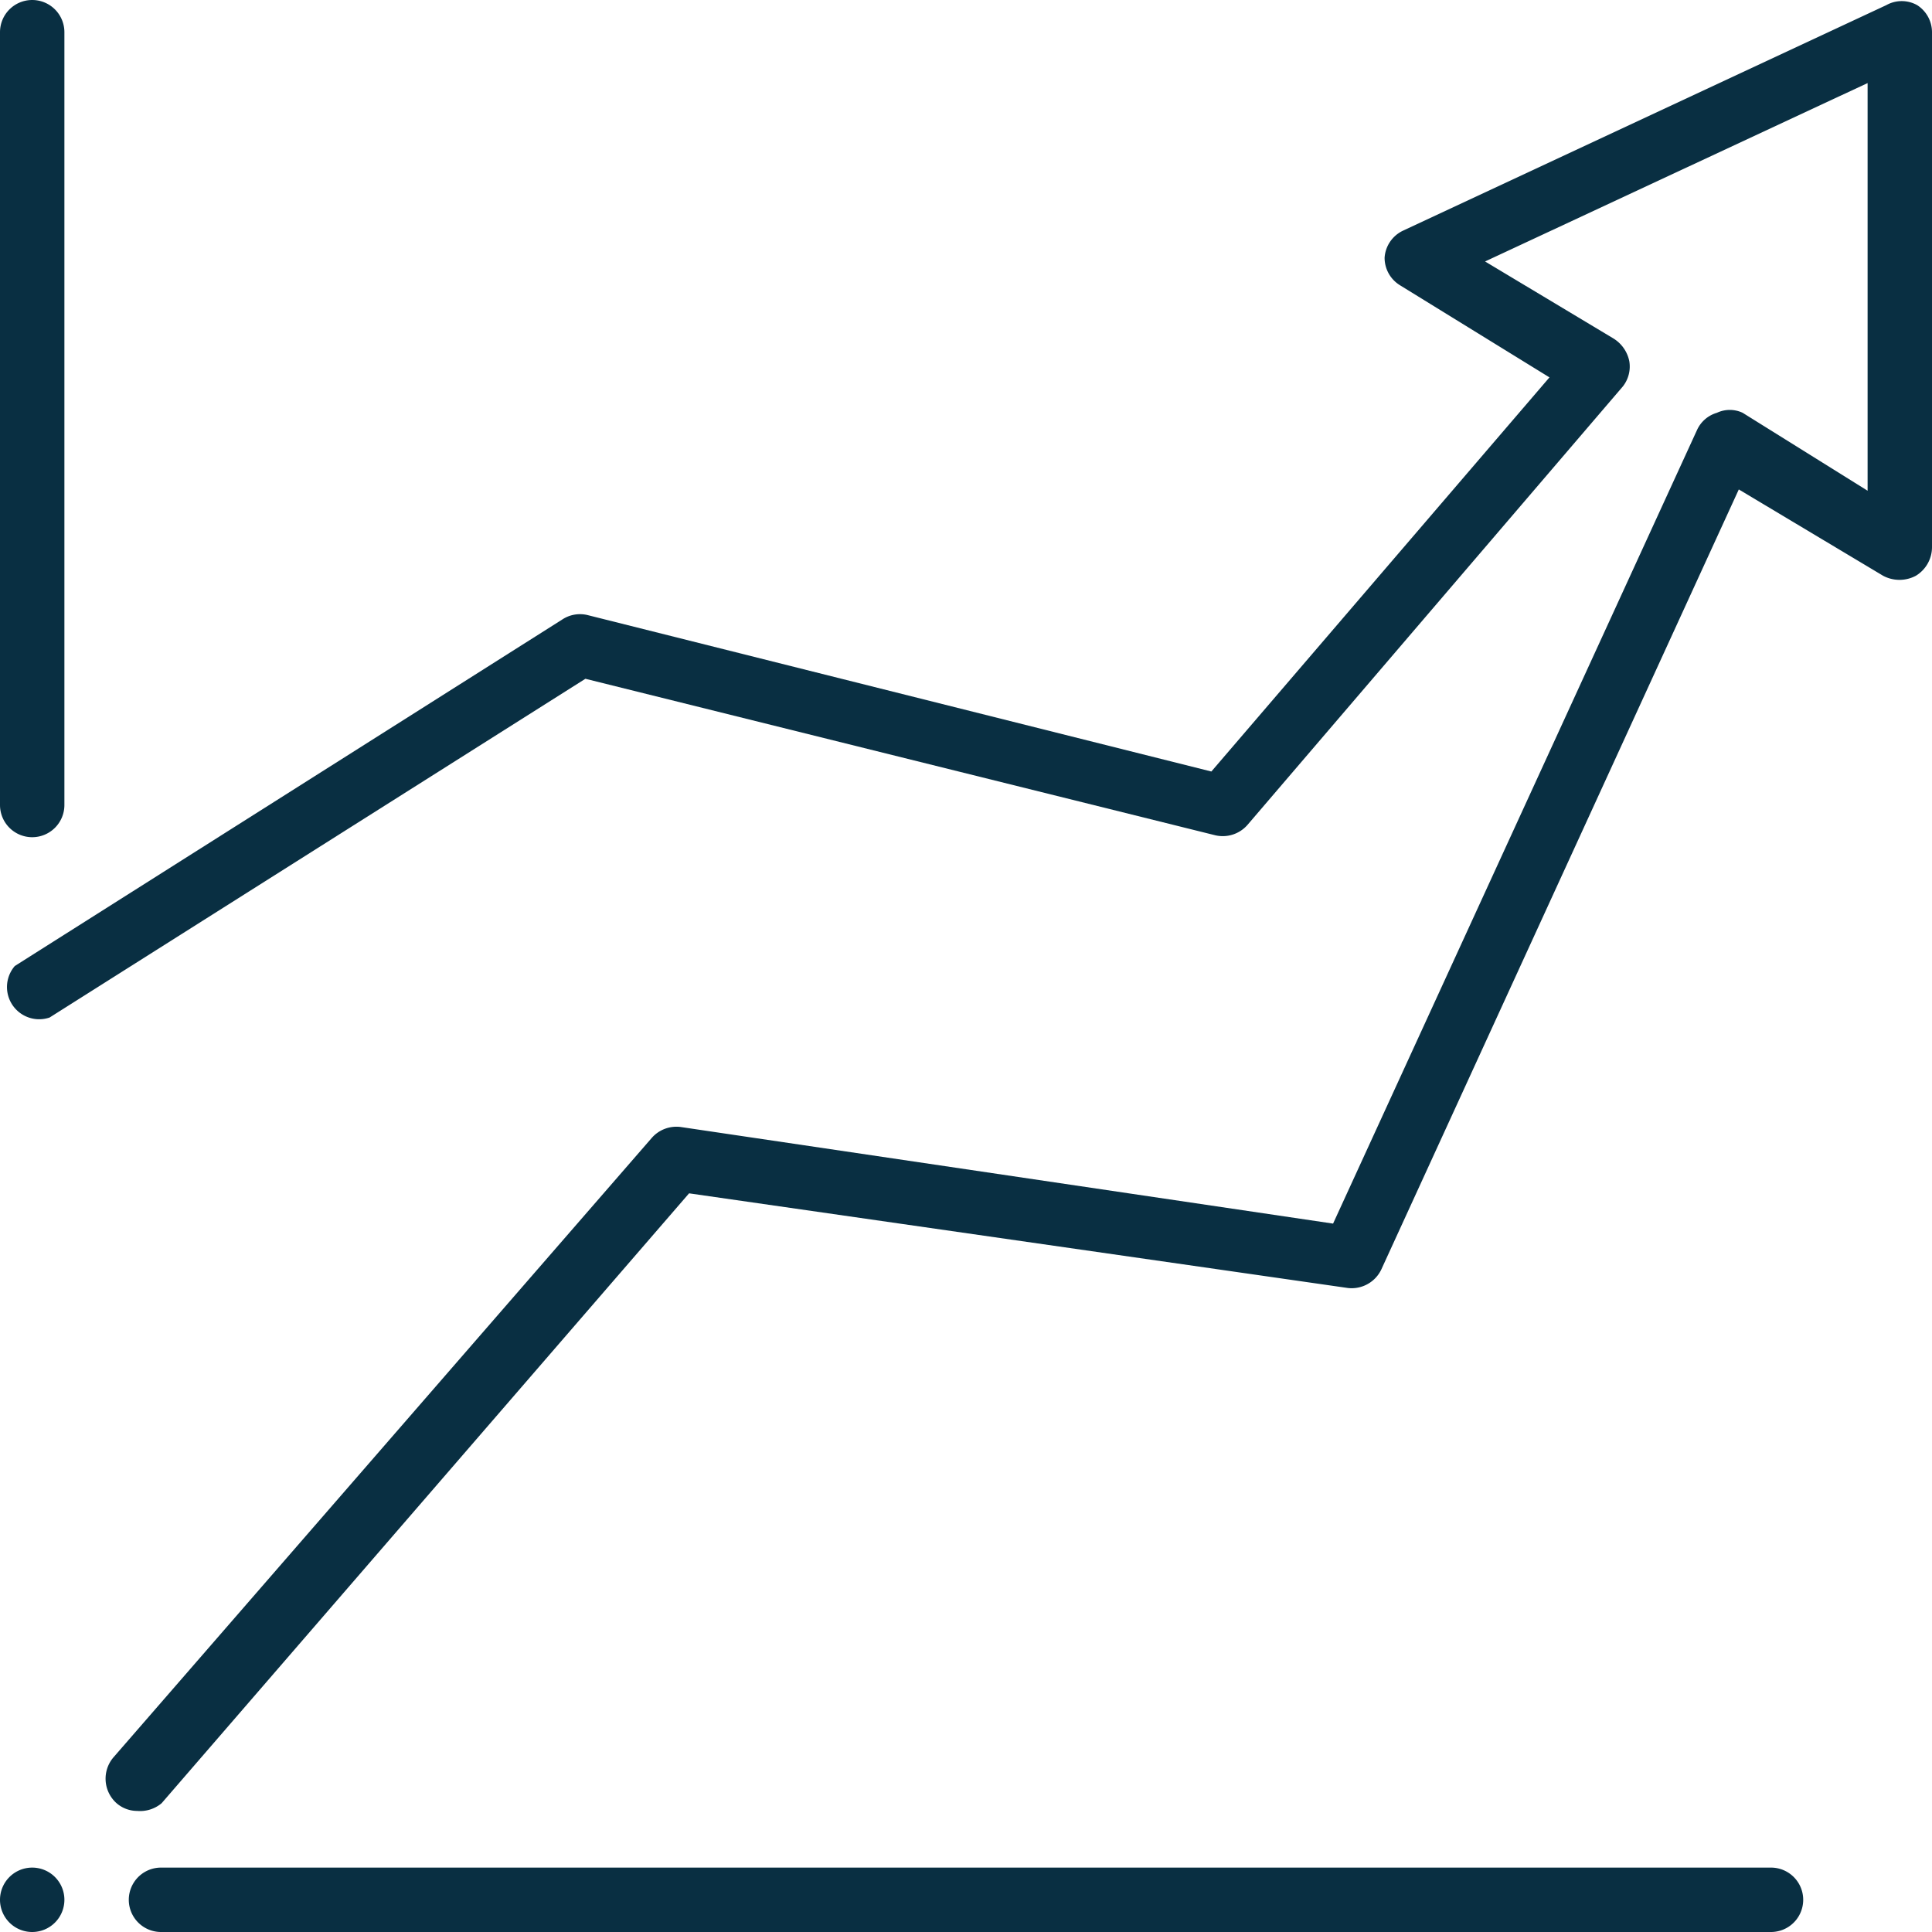
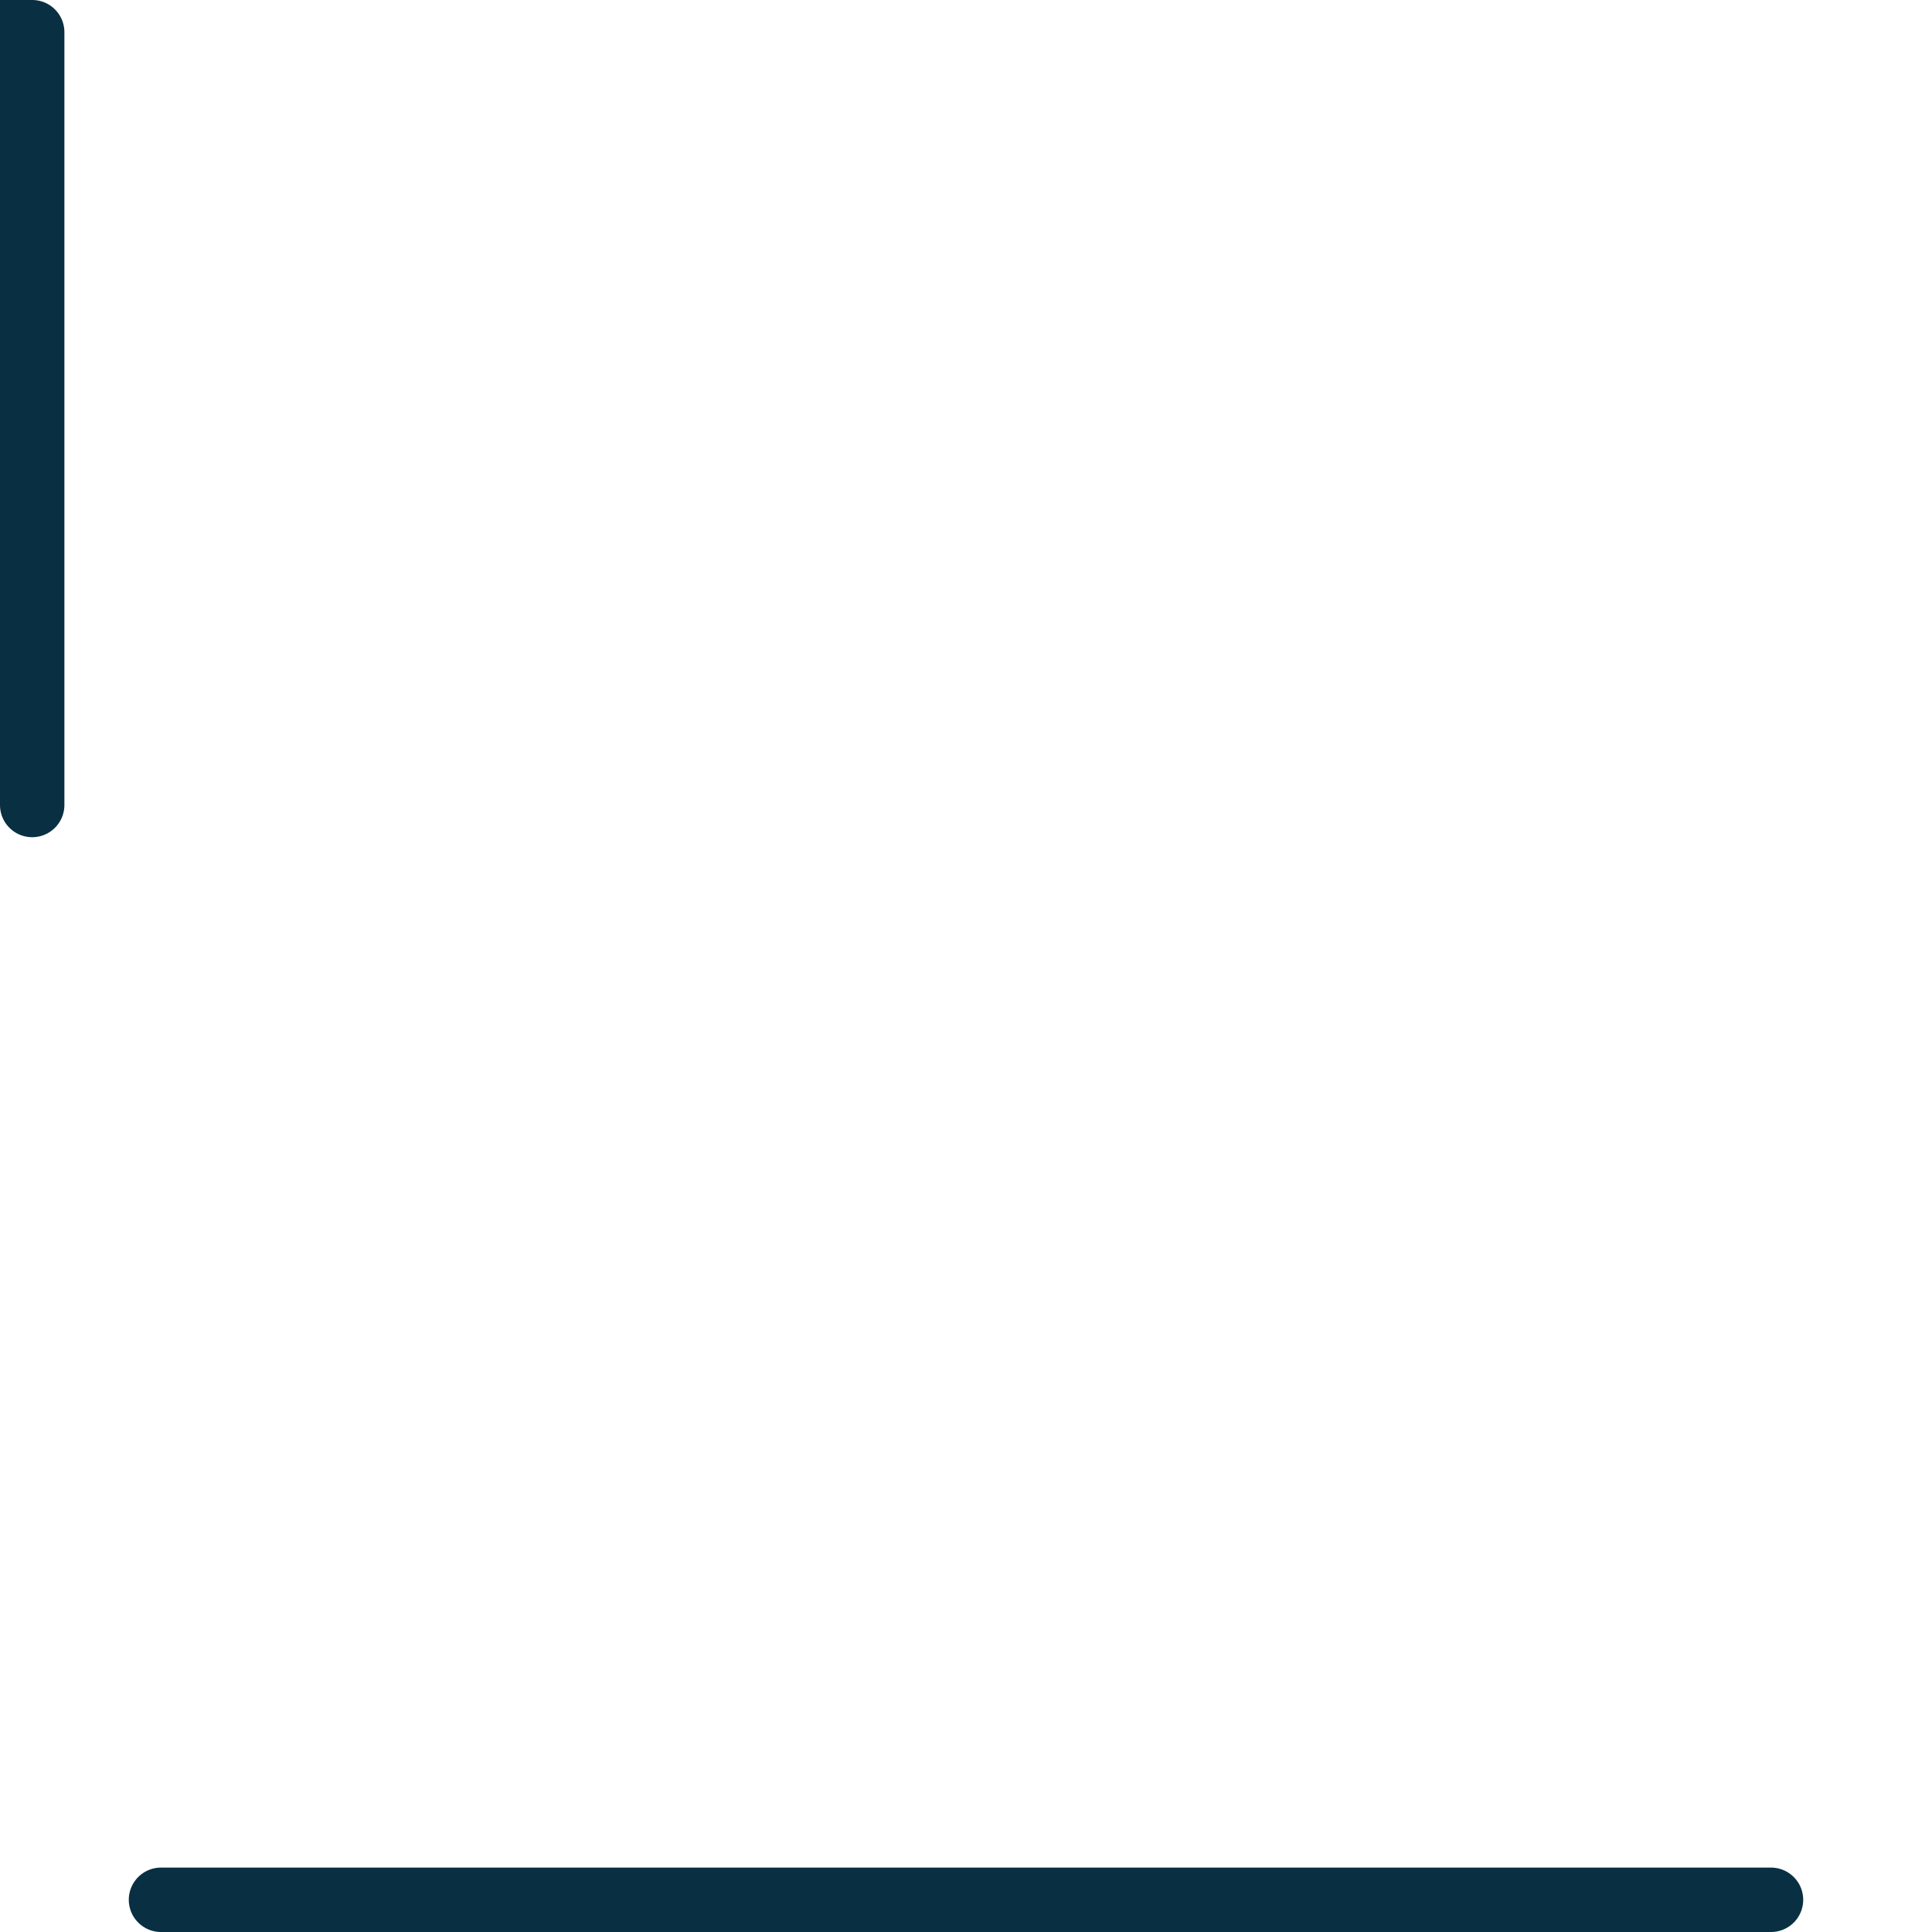
<svg xmlns="http://www.w3.org/2000/svg" viewBox="0 0 30 30">
  <defs>
    <style>.cls-1{fill:#092f42;}</style>
  </defs>
  <title>29</title>
  <g id="Layer_2" data-name="Layer 2">
    <g id="_Layer_" data-name="&lt;Layer&gt;">
      <g id="arrow_growth" data-name="arrow, growth">
-         <path class="cls-1" d="M2.13,28.12A.49.49,0,0,1,1.81,28a.51.51,0,0,1-.05-.71l8.36-9.62a.51.51,0,0,1,.45-.17L20.7,19,26.35,6.68a.49.49,0,0,1,.31-.27.47.47,0,0,1,.4,0L29,7.62V1.29L23.06,4.06l2,1.2a.54.54,0,0,1,.24.35A.5.5,0,0,1,25.2,6l-5.83,6.81a.51.51,0,0,1-.5.16L9.09,10.54.77,15.8A.5.5,0,0,1,.23,15l8.5-5.38a.5.5,0,0,1,.39-.07l9.69,2.43,5.25-6.12L21.74,4.43A.5.5,0,0,1,21.5,4a.5.5,0,0,1,.29-.42l7.5-3.5a.49.49,0,0,1,.48,0A.5.5,0,0,1,30,.5v8a.52.52,0,0,1-.25.44.54.54,0,0,1-.51,0L27,7.6,21.45,19.71a.51.51,0,0,1-.52.29L10.7,18.53,2.51,28A.52.52,0,0,1,2.13,28.12Z" />
-         <path class="cls-1" d="M1,29.5a.5.5,0,0,1-.5.5h0a.5.5,0,0,1-.5-.5H0A.5.5,0,0,1,.5,29h0a.5.5,0,0,1,.5.5Z" />
-         <path class="cls-1" d="M.5,13a.5.5,0,0,1-.5-.5V.5A.5.5,0,0,1,.5,0,.5.5,0,0,1,1,.5v12A.5.5,0,0,1,.5,13Z" />
+         <path class="cls-1" d="M.5,13a.5.5,0,0,1-.5-.5A.5.5,0,0,1,.5,0,.5.5,0,0,1,1,.5v12A.5.5,0,0,1,.5,13Z" />
        <path class="cls-1" d="M27.5,30H2.5a.5.5,0,0,1,0-1h25a.5.5,0,0,1,0,1Z" />
      </g>
    </g>
  </g>
</svg>